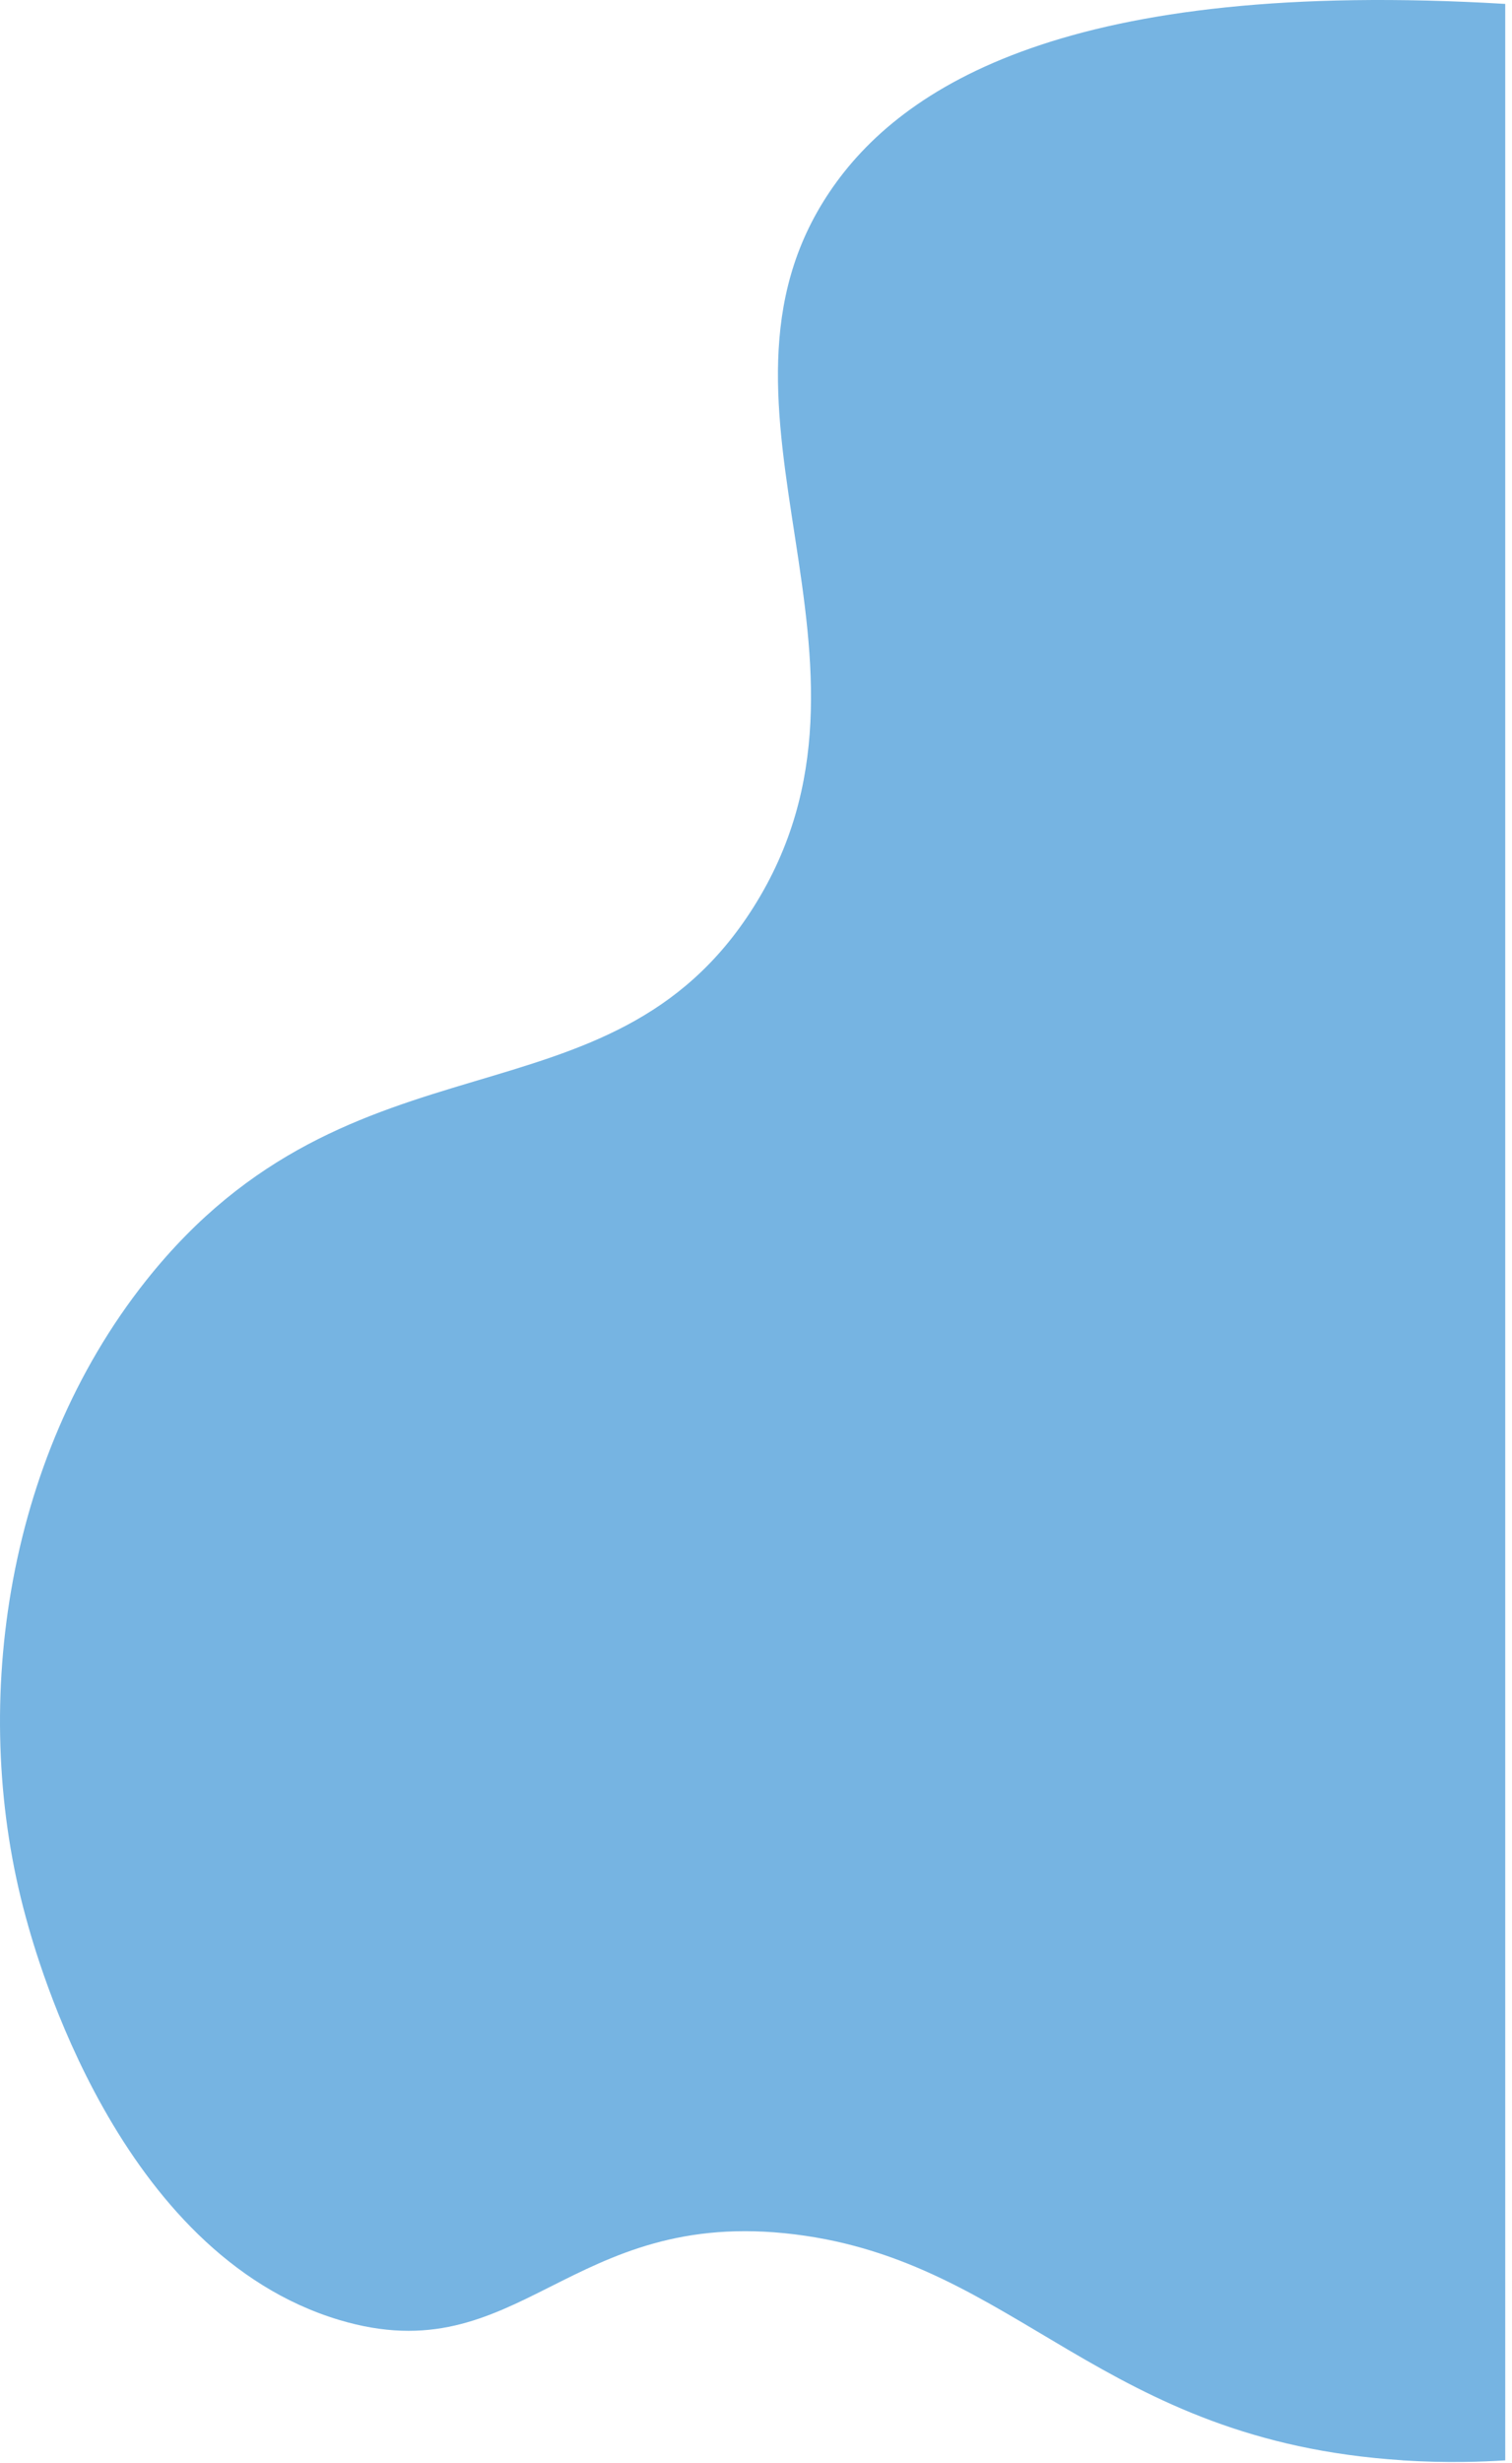
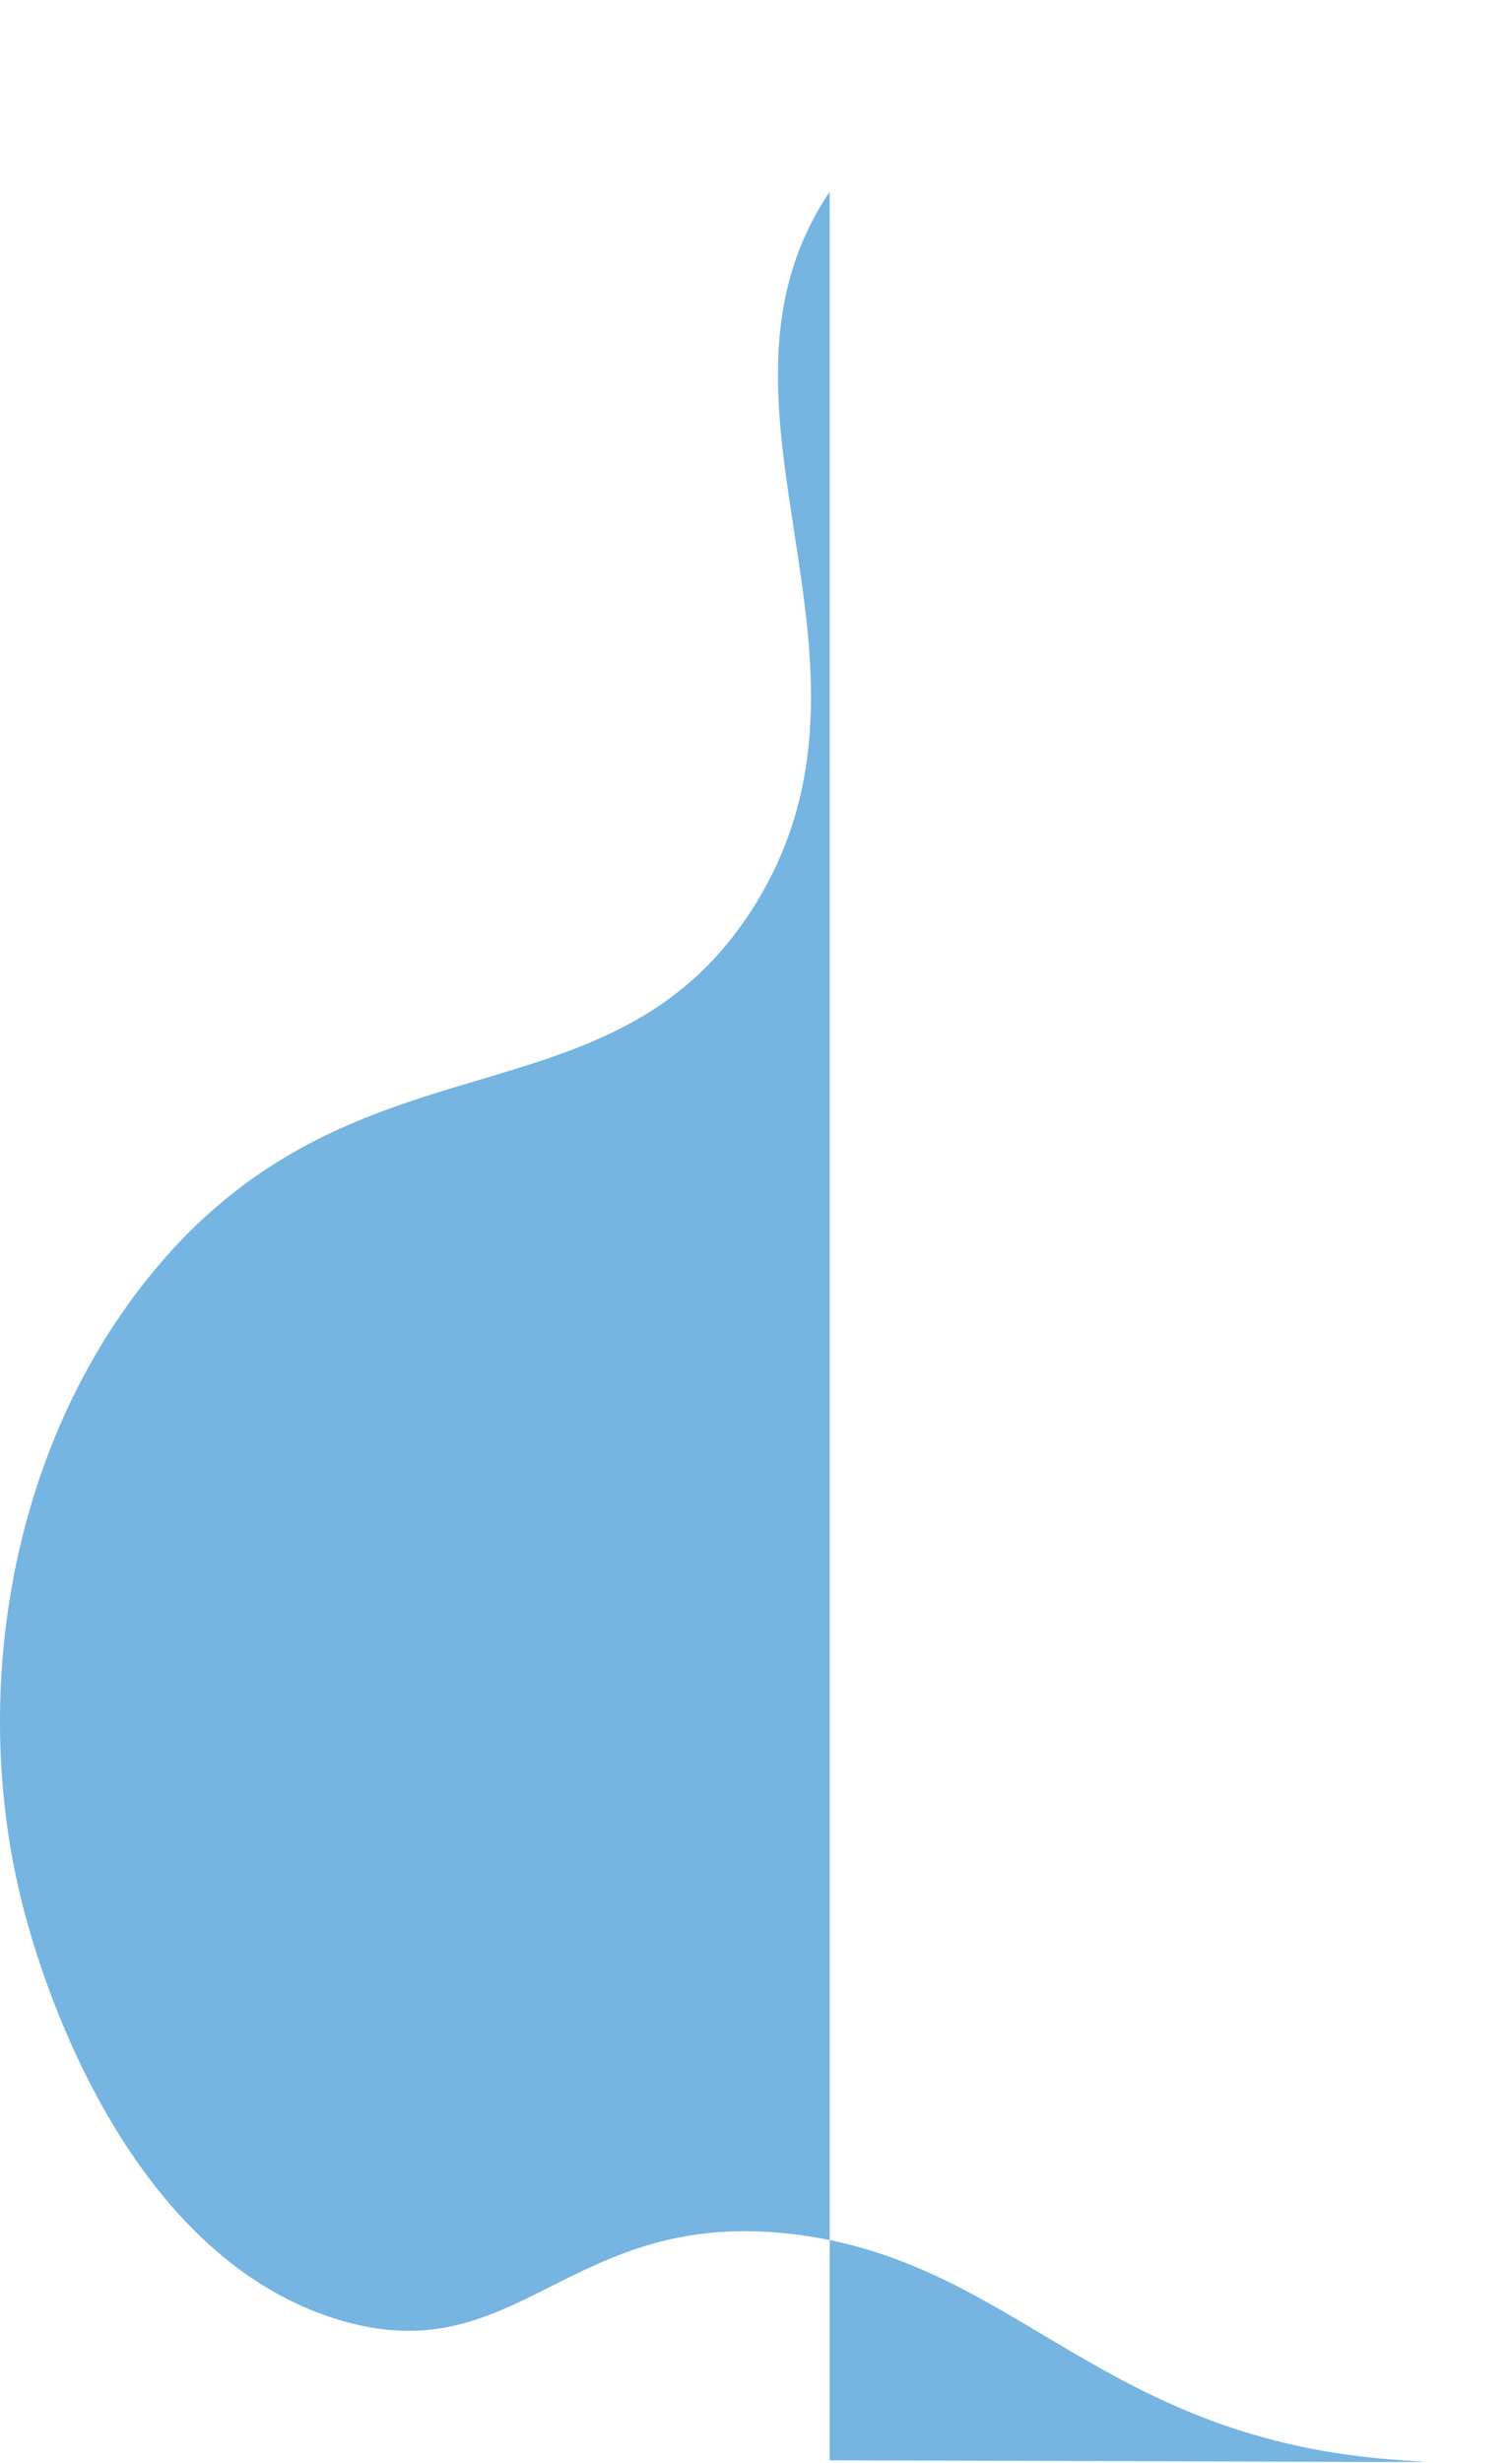
<svg xmlns="http://www.w3.org/2000/svg" fill="none" height="100%" overflow="visible" preserveAspectRatio="none" style="display: block;" viewBox="0 0 140 228" width="100%">
-   <path d="M129.848 227.724C101.891 225.927 94.305 209.384 73.62 206.817C52.601 204.207 48.159 219.766 31.397 214.732C10.926 208.585 3.397 181.14 2.385 177.44C-2.799 158.53 0.274 135.227 13.514 118.542C32.659 94.413 56.416 105.073 69.749 84.002C84.159 61.213 63.332 37.775 76.822 17.753C83.467 7.884 99.046 -2.034 139.373 0.362V227.731C137.277 227.866 133.926 227.994 129.848 227.731V227.724Z" fill="#76B4E2" id="Vector" />
+   <path d="M129.848 227.724C101.891 225.927 94.305 209.384 73.62 206.817C52.601 204.207 48.159 219.766 31.397 214.732C10.926 208.585 3.397 181.14 2.385 177.44C-2.799 158.53 0.274 135.227 13.514 118.542C32.659 94.413 56.416 105.073 69.749 84.002C84.159 61.213 63.332 37.775 76.822 17.753V227.731C137.277 227.866 133.926 227.994 129.848 227.731V227.724Z" fill="#76B4E2" id="Vector" />
</svg>